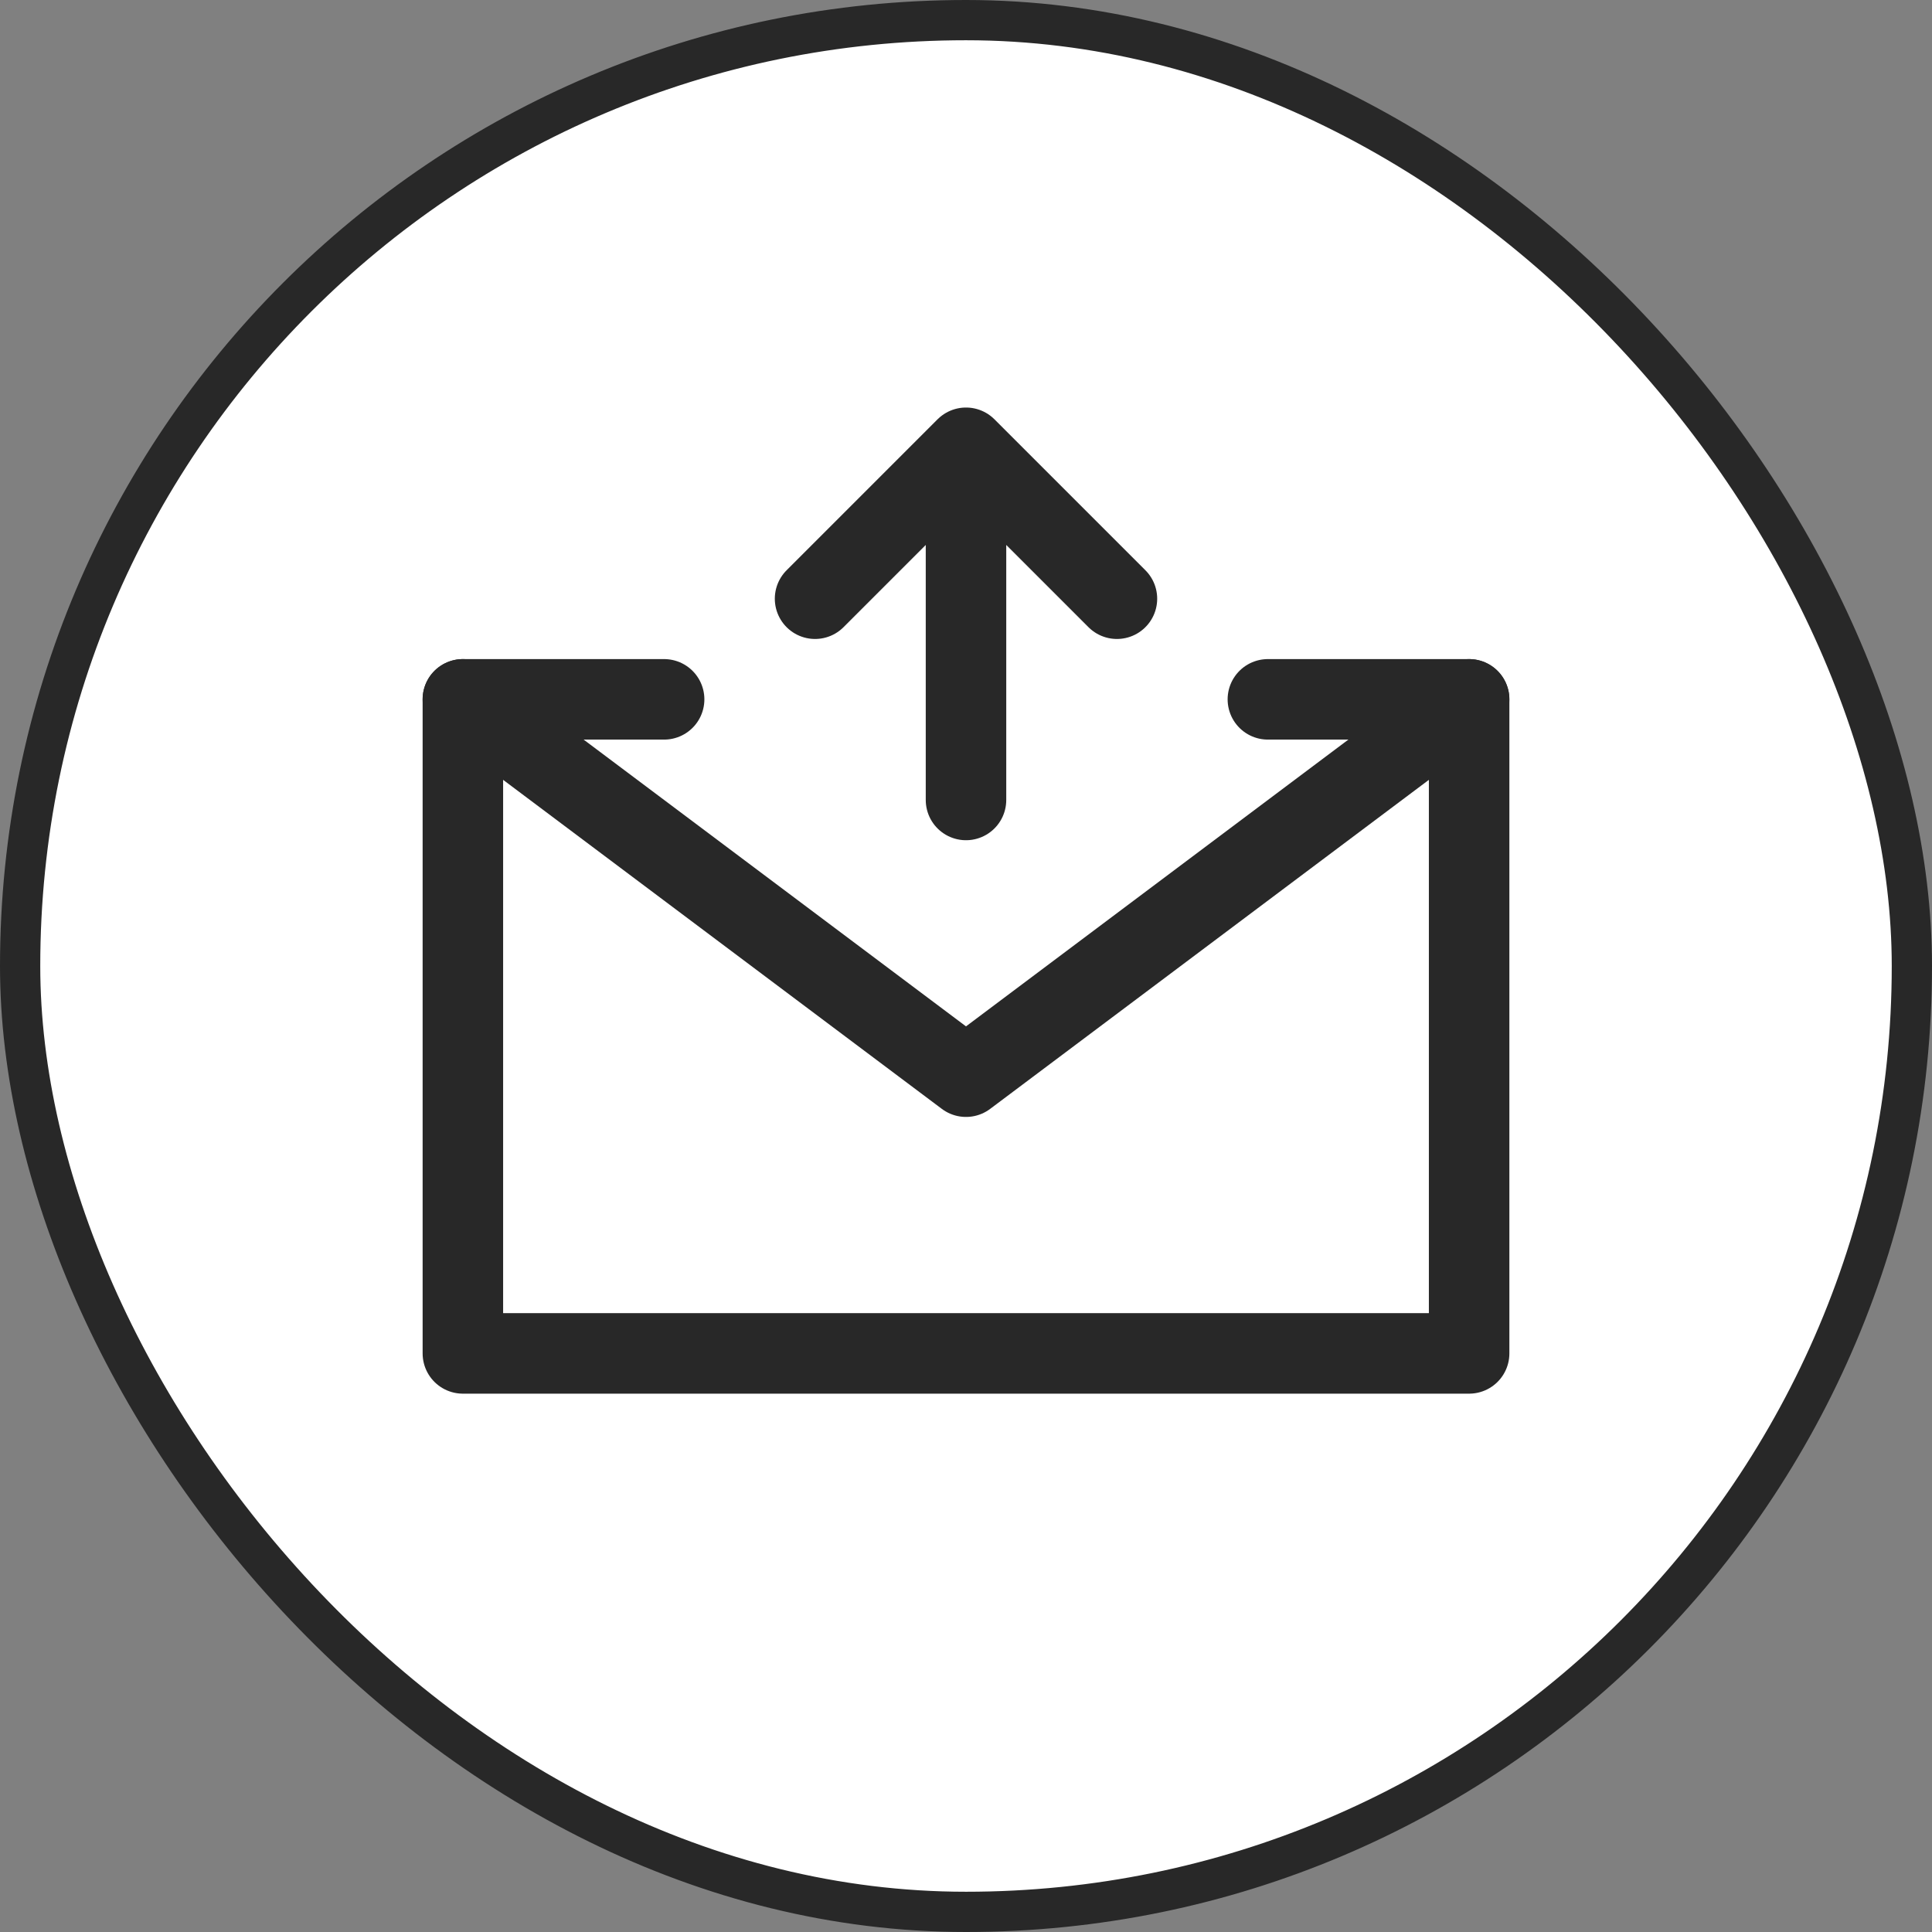
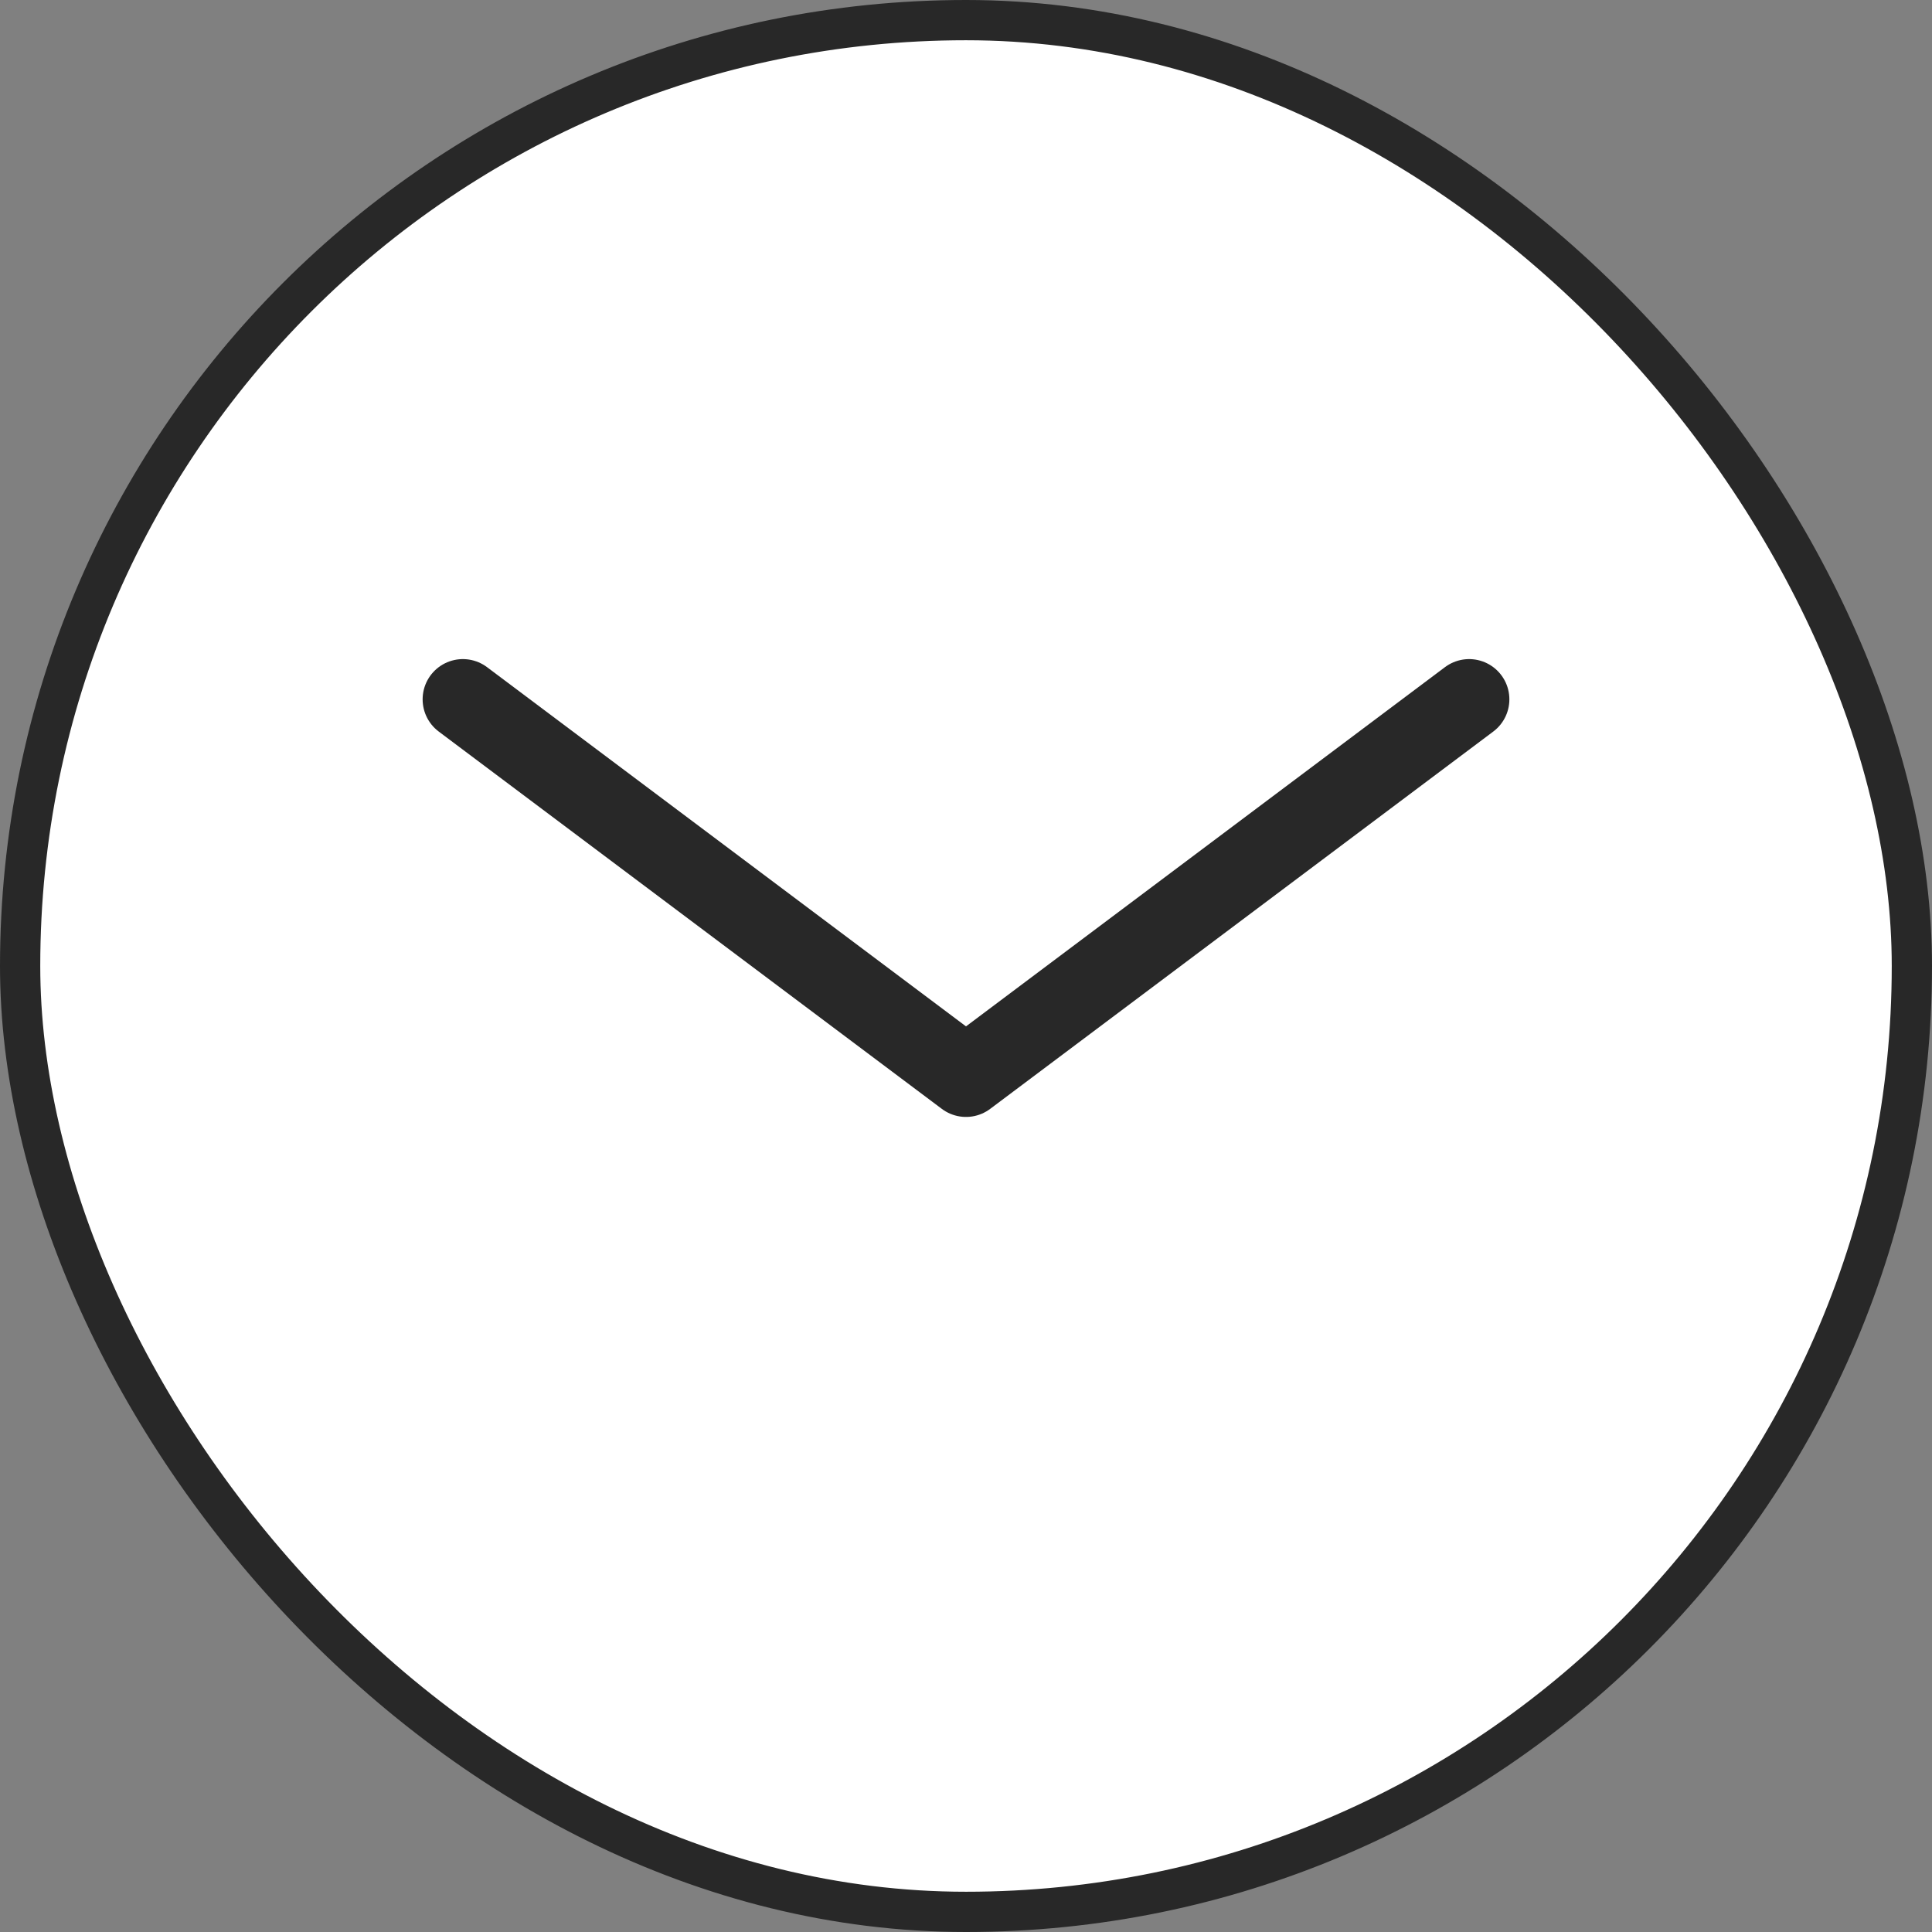
<svg xmlns="http://www.w3.org/2000/svg" width="48" height="48" viewBox="0 0 48 48" fill="none">
  <rect x="0" y="0" width="48" height="48" fill="#808080" stroke="none" />
  <rect x="0.5" y="0.5" width="47" height="47" rx="23.5" fill="white" stroke="#282828" />
-   <path d="M31.5 17.375H36.5V33.625H11.5V17.375H16.5M24 19.875V11.125M24 11.125L27.75 14.875M24 11.125L20.25 14.875" stroke="#282828" stroke-width="2" stroke-linecap="round" stroke-linejoin="round" />
  <path d="M11.5 17.375L24 26.75L36.5 17.375" stroke="#282828" stroke-width="2" stroke-linecap="round" stroke-linejoin="round" />
</svg>